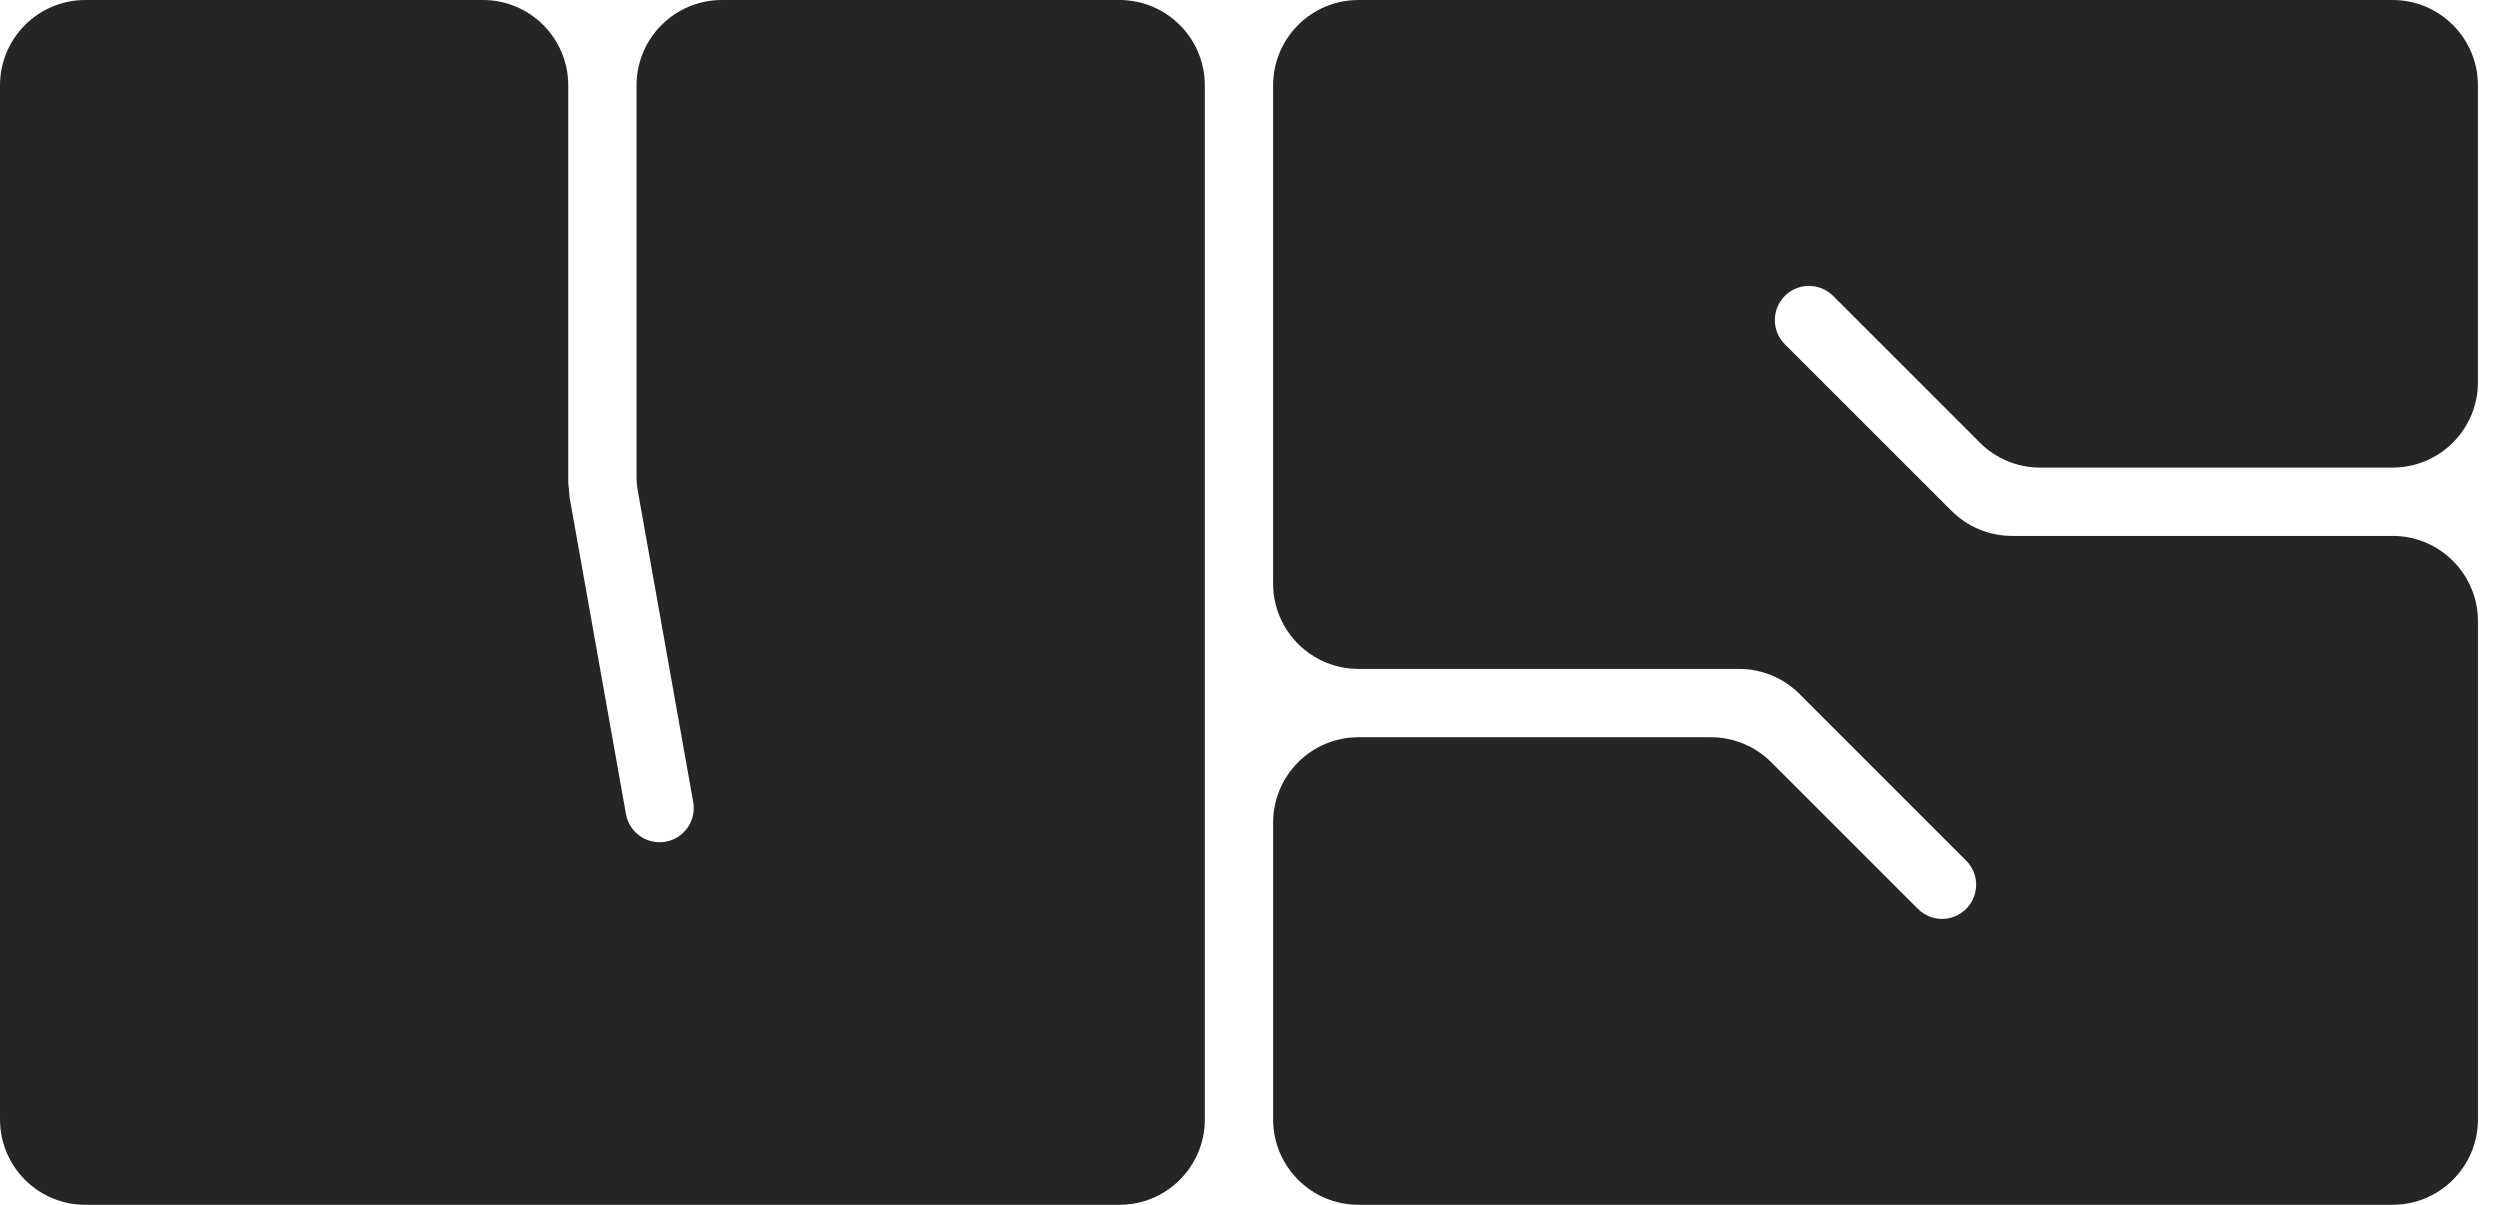
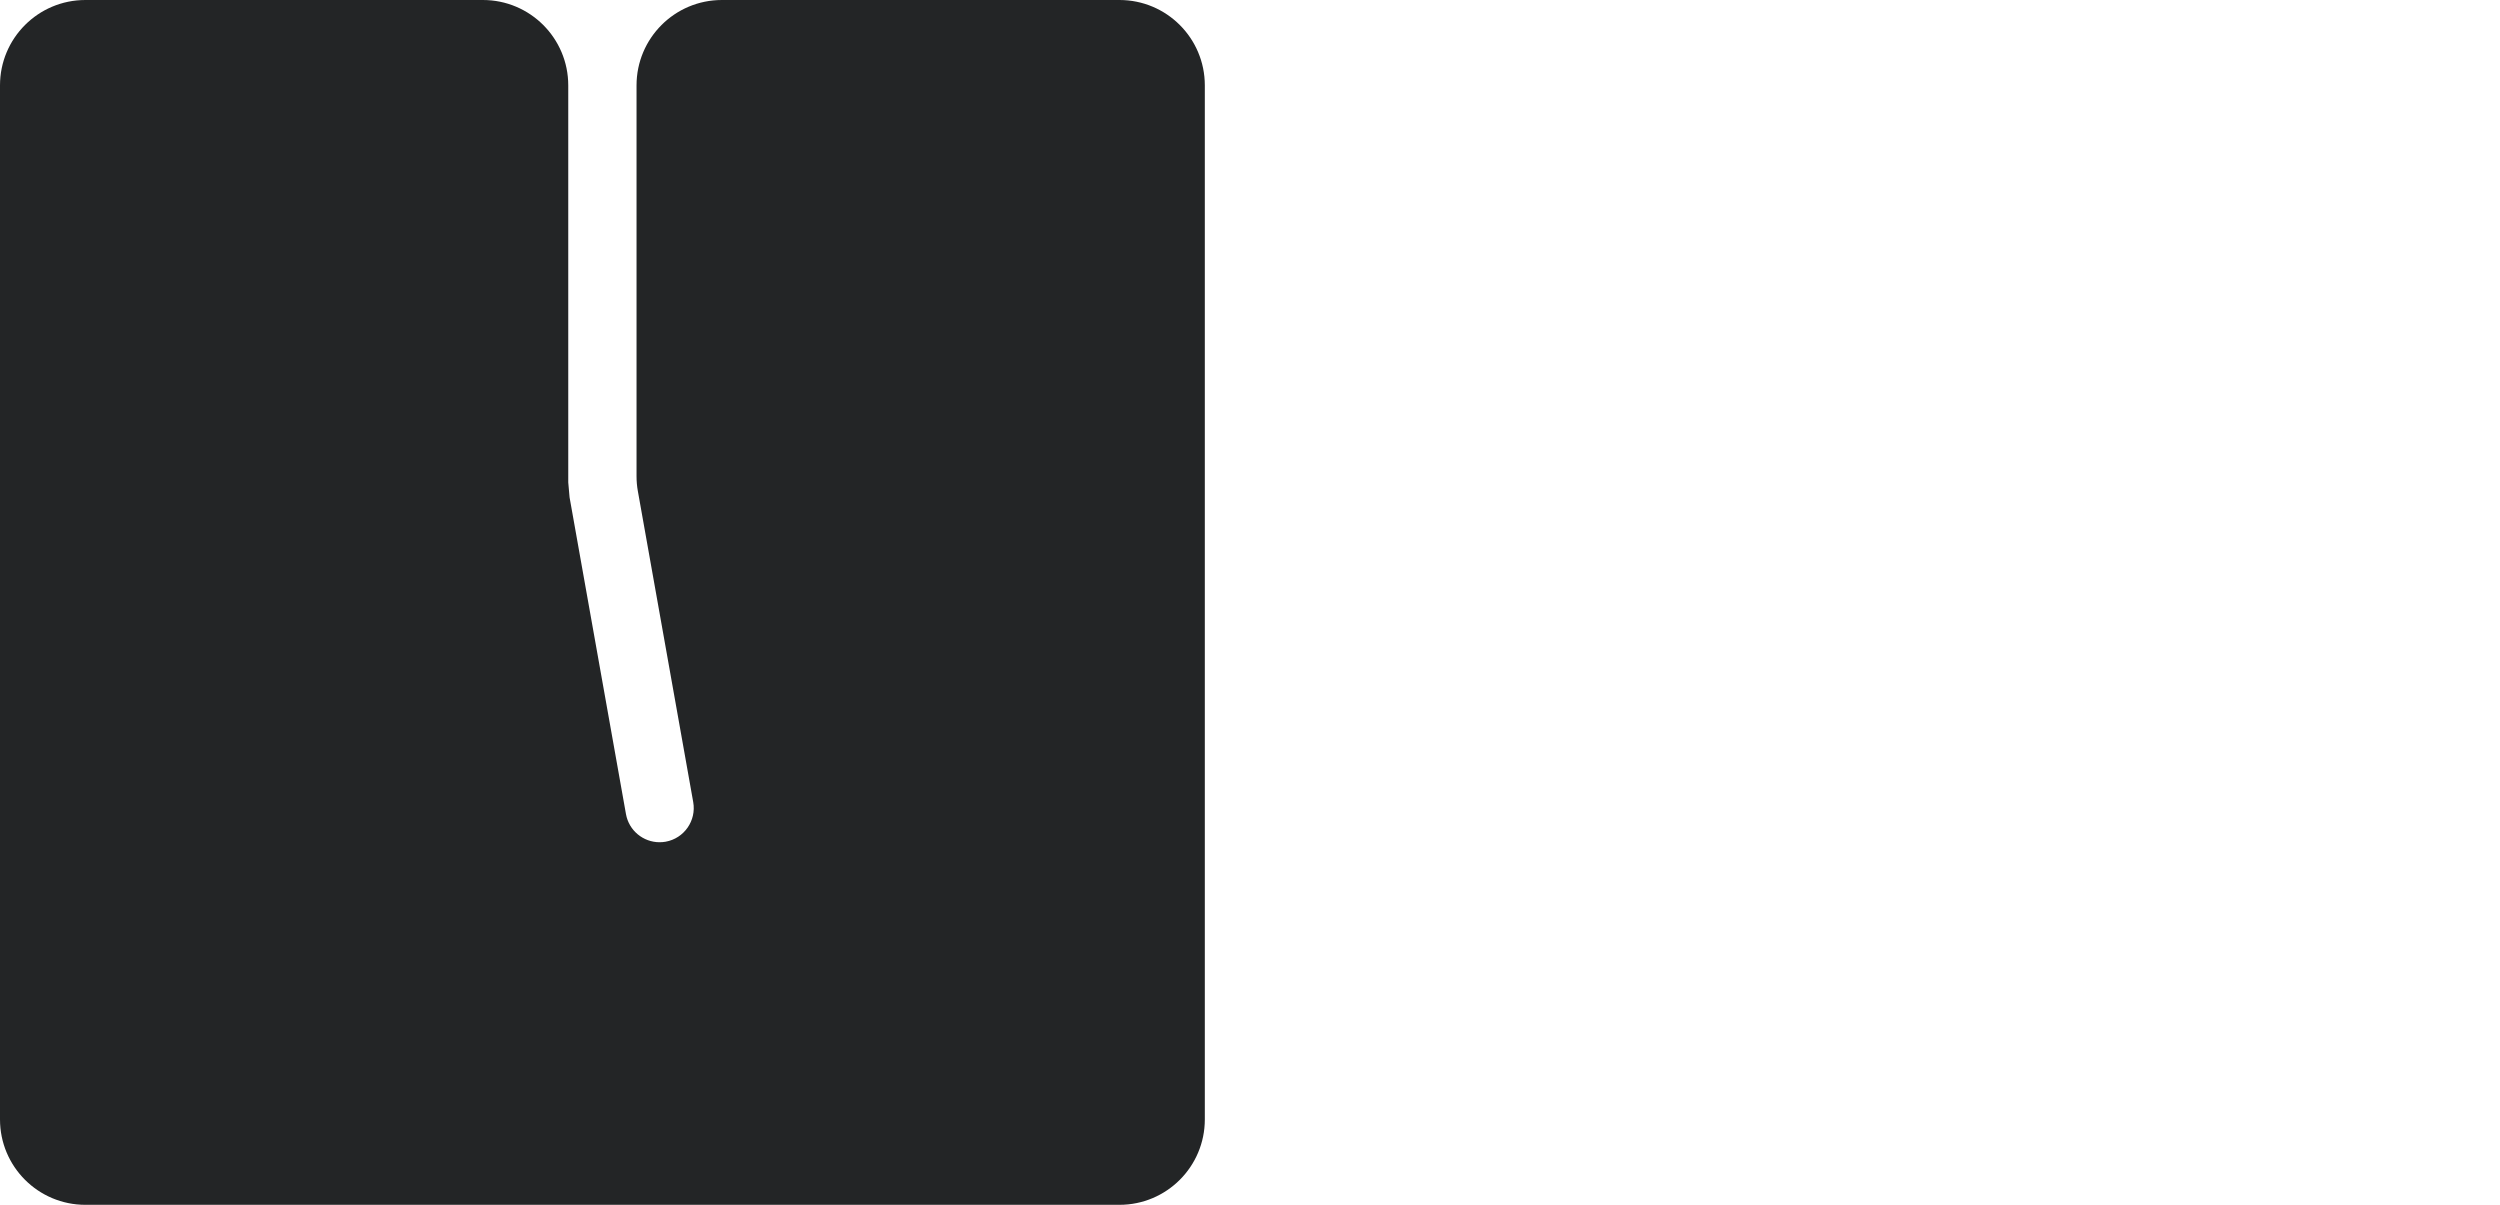
<svg xmlns="http://www.w3.org/2000/svg" width="83" height="40" viewBox="0 0 83 40" fill="none">
  <path d="M21.133 2.835V15.81C21.133 15.977 21.147 16.143 21.177 16.307L23.015 26.63C23.124 27.246 22.714 27.835 22.098 27.945C22.03 27.957 21.963 27.962 21.897 27.962C21.358 27.962 20.88 27.577 20.782 27.027L18.91 16.513C18.896 16.347 18.881 16.182 18.866 16.016V2.835C18.866 1.269 17.597 0 16.032 0H2.835C1.269 0 0 1.269 0 2.835V37.165C0 38.731 1.269 40 2.835 40H37.165C38.731 40 40 38.731 40 37.165V2.835C40 1.269 38.731 0 37.165 0H23.967C22.402 0 21.133 1.269 21.133 2.835Z" fill="#232526" />
-   <path d="M64.792 16.962L59.257 11.428C58.814 10.985 58.814 10.267 59.257 9.824C59.697 9.381 60.416 9.381 60.859 9.824L65.73 14.694C66.261 15.226 66.983 15.524 67.734 15.524H79.433C80.998 15.524 82.267 14.255 82.267 12.69V2.835C82.267 1.269 80.998 0 79.433 0H45.102C43.536 0 42.267 1.269 42.267 2.835V19.374C42.267 20.939 43.536 22.208 45.102 22.208H57.739C58.49 22.208 59.211 22.507 59.743 23.038L65.276 28.572C65.719 29.015 65.719 29.732 65.276 30.175C65.055 30.397 64.765 30.508 64.475 30.508C64.186 30.508 63.896 30.397 63.675 30.175L58.806 25.306C58.274 24.775 57.553 24.476 56.801 24.476H45.102C43.537 24.476 42.268 25.745 42.268 27.311V37.165C42.268 38.73 43.537 39.999 45.102 39.999H79.433C80.999 39.999 82.268 38.73 82.268 37.165V20.626C82.268 19.061 80.999 17.792 79.433 17.792H66.797C66.045 17.792 65.324 17.493 64.793 16.962L64.792 16.962Z" fill="#232526" />
</svg>